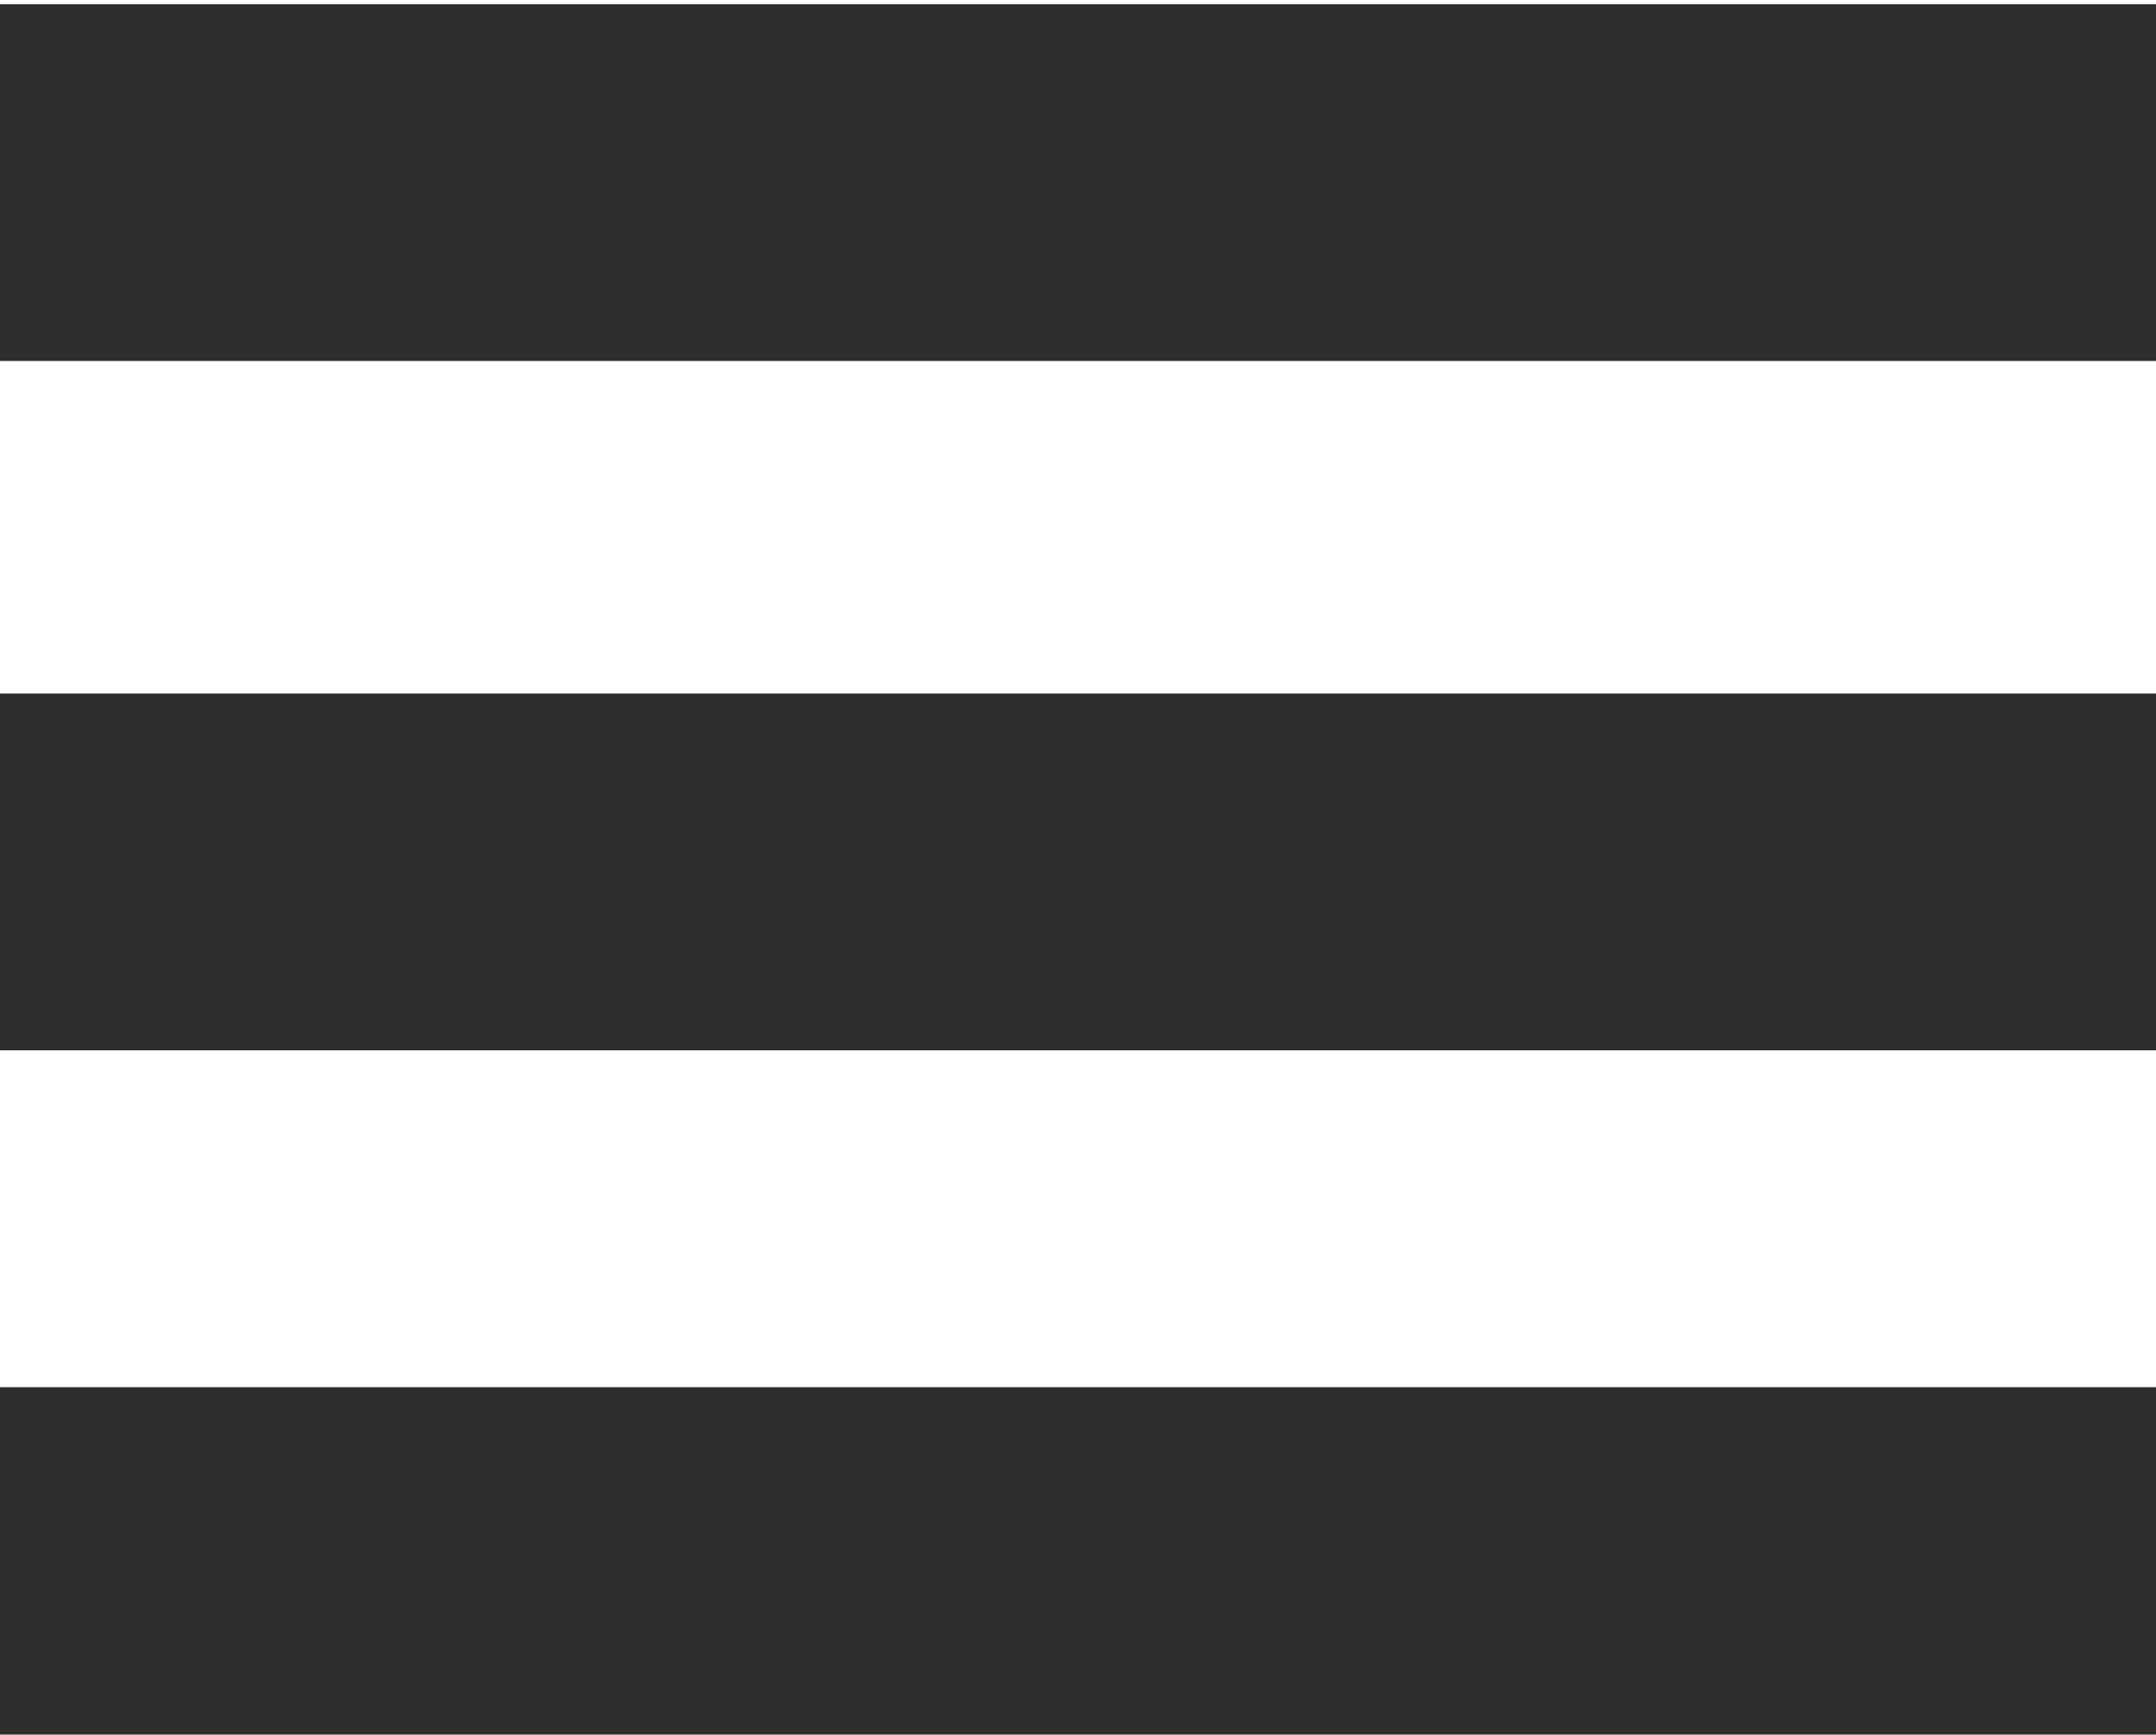
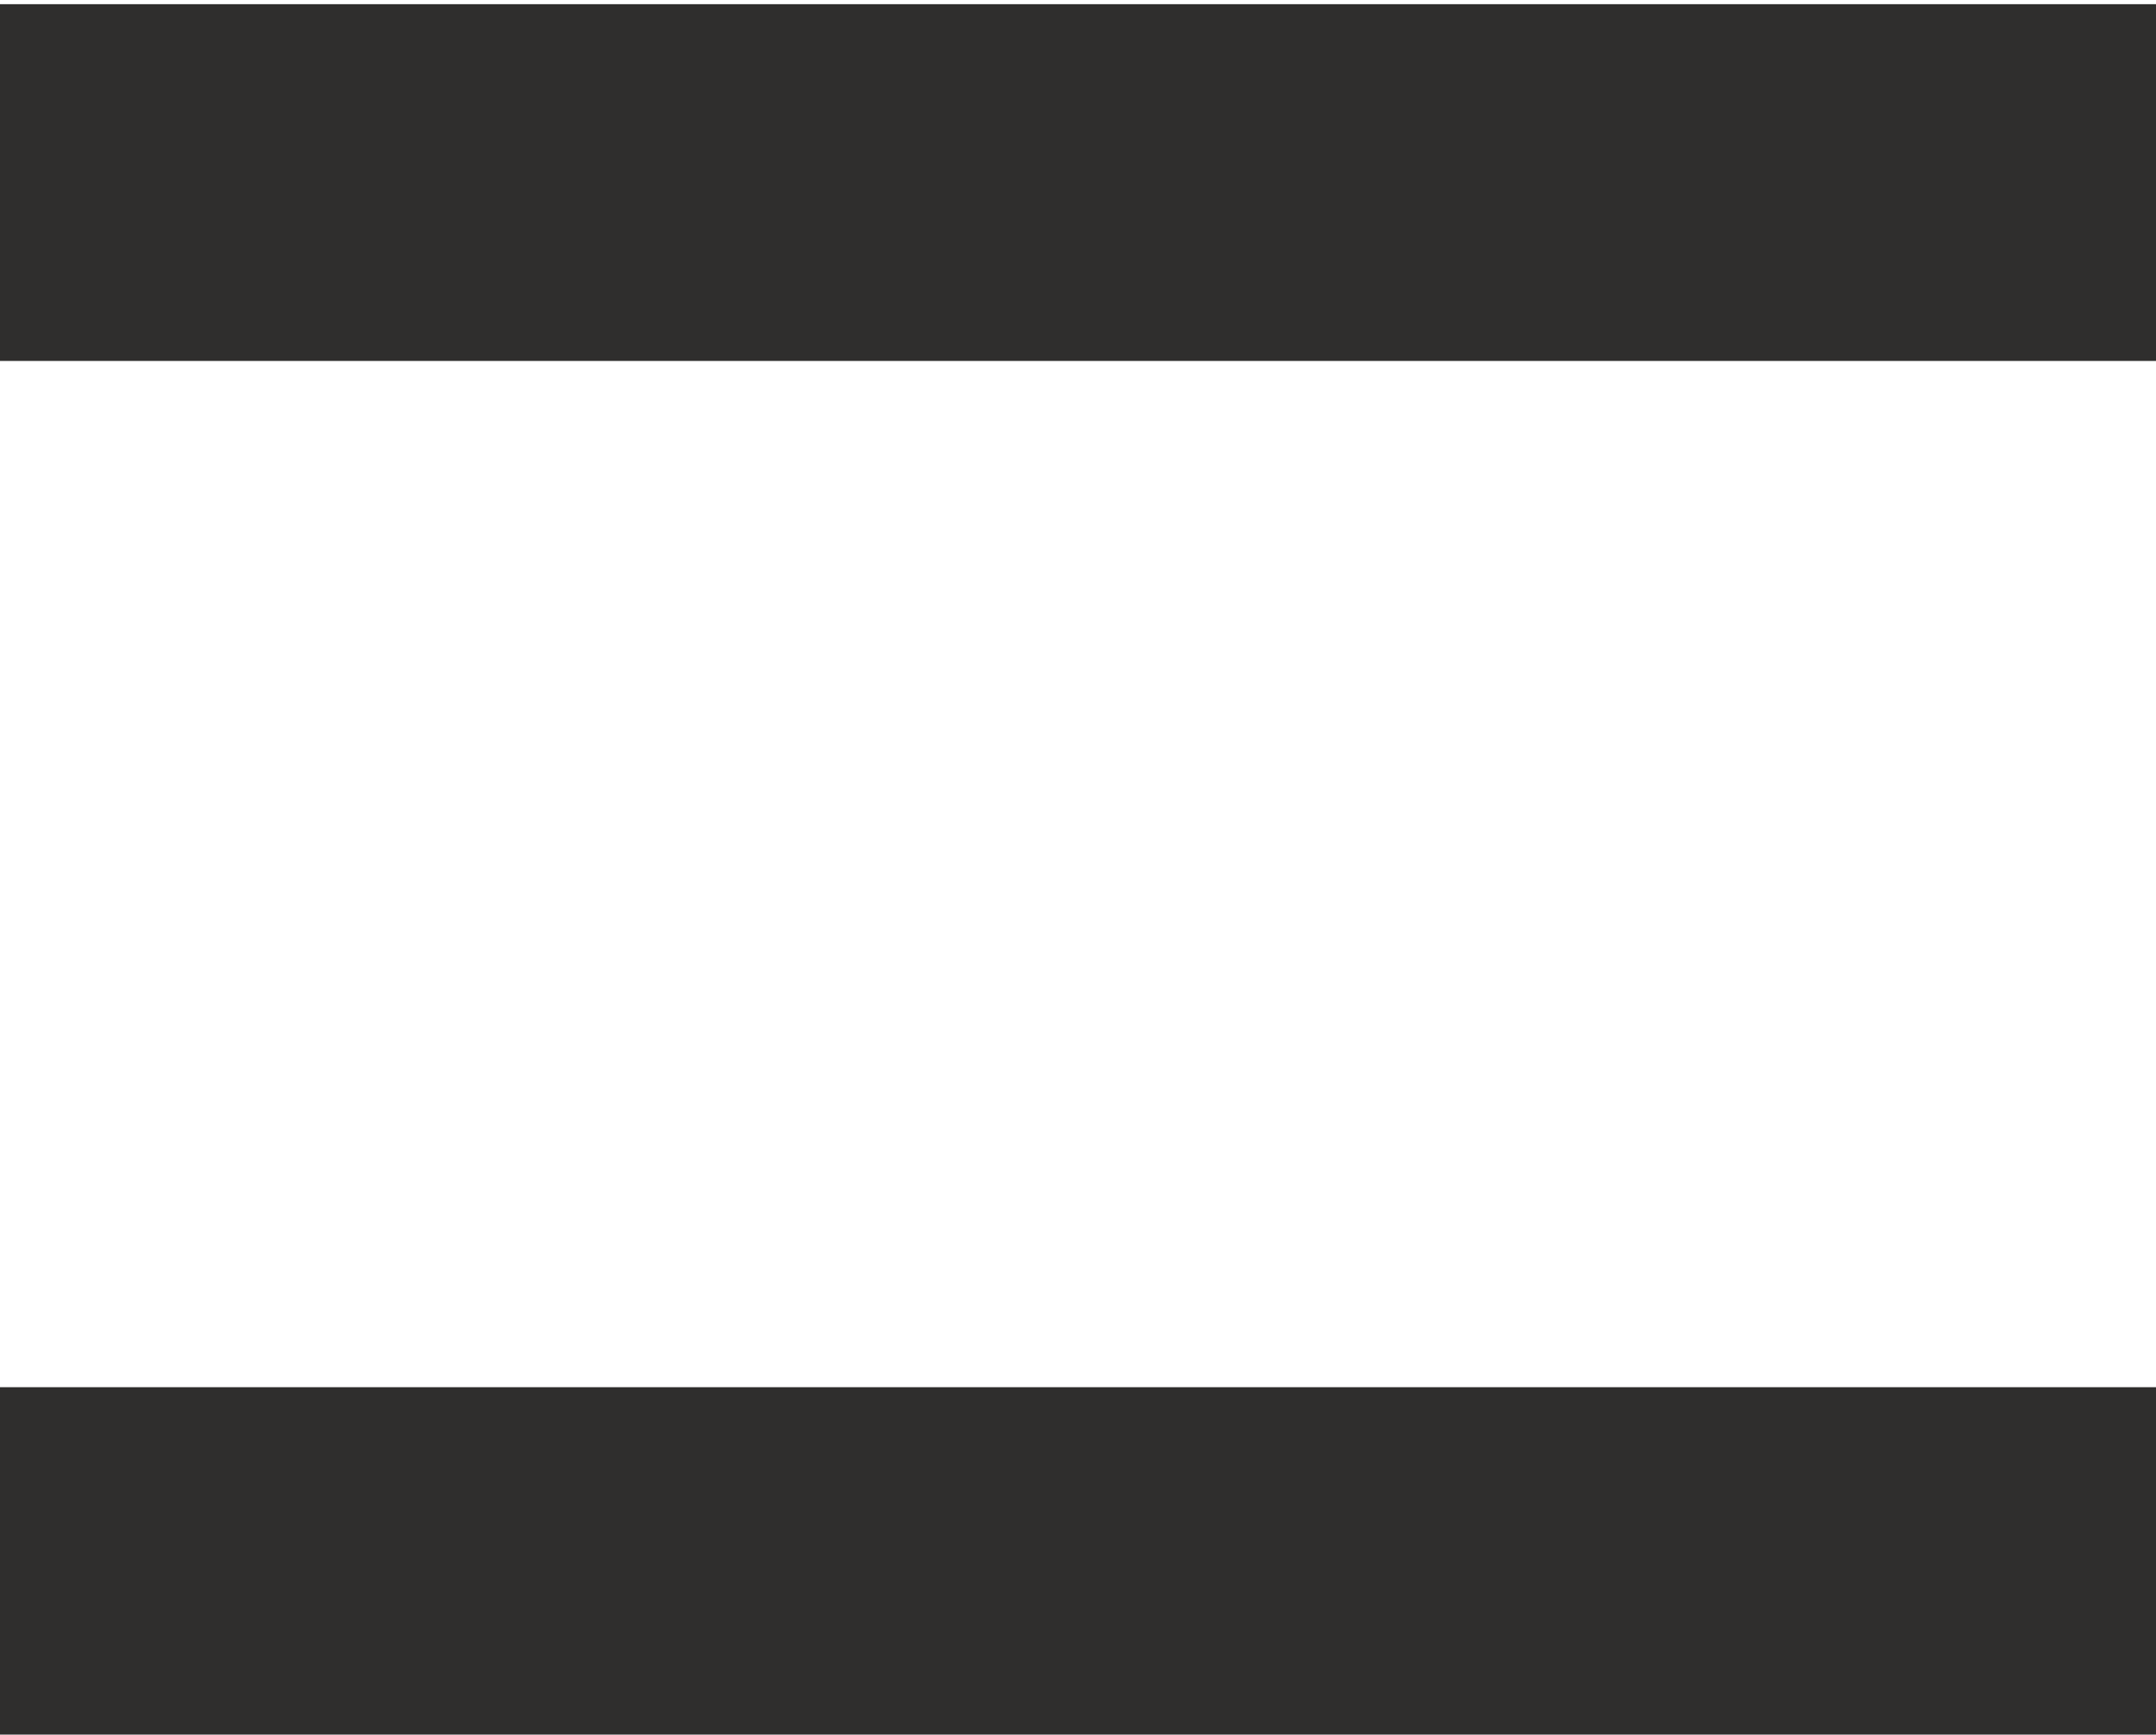
<svg xmlns="http://www.w3.org/2000/svg" version="1.1" id="Capa_1" x="0px" y="0px" width="34.256px" height="27.563px" viewBox="0 0 34.256 27.563" enable-background="new 0 0 34.256 27.563" xml:space="preserve">
  <g>
    <line fill-rule="evenodd" clip-rule="evenodd" fill="none" stroke="#2F2E2D" stroke-width="5.669" stroke-miterlimit="22.926" x1="0" y1="2.901" x2="34.256" y2="2.901" />
-     <line fill-rule="evenodd" clip-rule="evenodd" fill="none" stroke="#2F2E2D" stroke-width="5.669" stroke-miterlimit="22.926" x1="0" y1="13.855" x2="34.256" y2="13.855" />
    <line fill-rule="evenodd" clip-rule="evenodd" fill="none" stroke="#2F2E2D" stroke-width="5.669" stroke-miterlimit="22.926" x1="0" y1="24.877" x2="34.256" y2="24.877" />
  </g>
</svg>